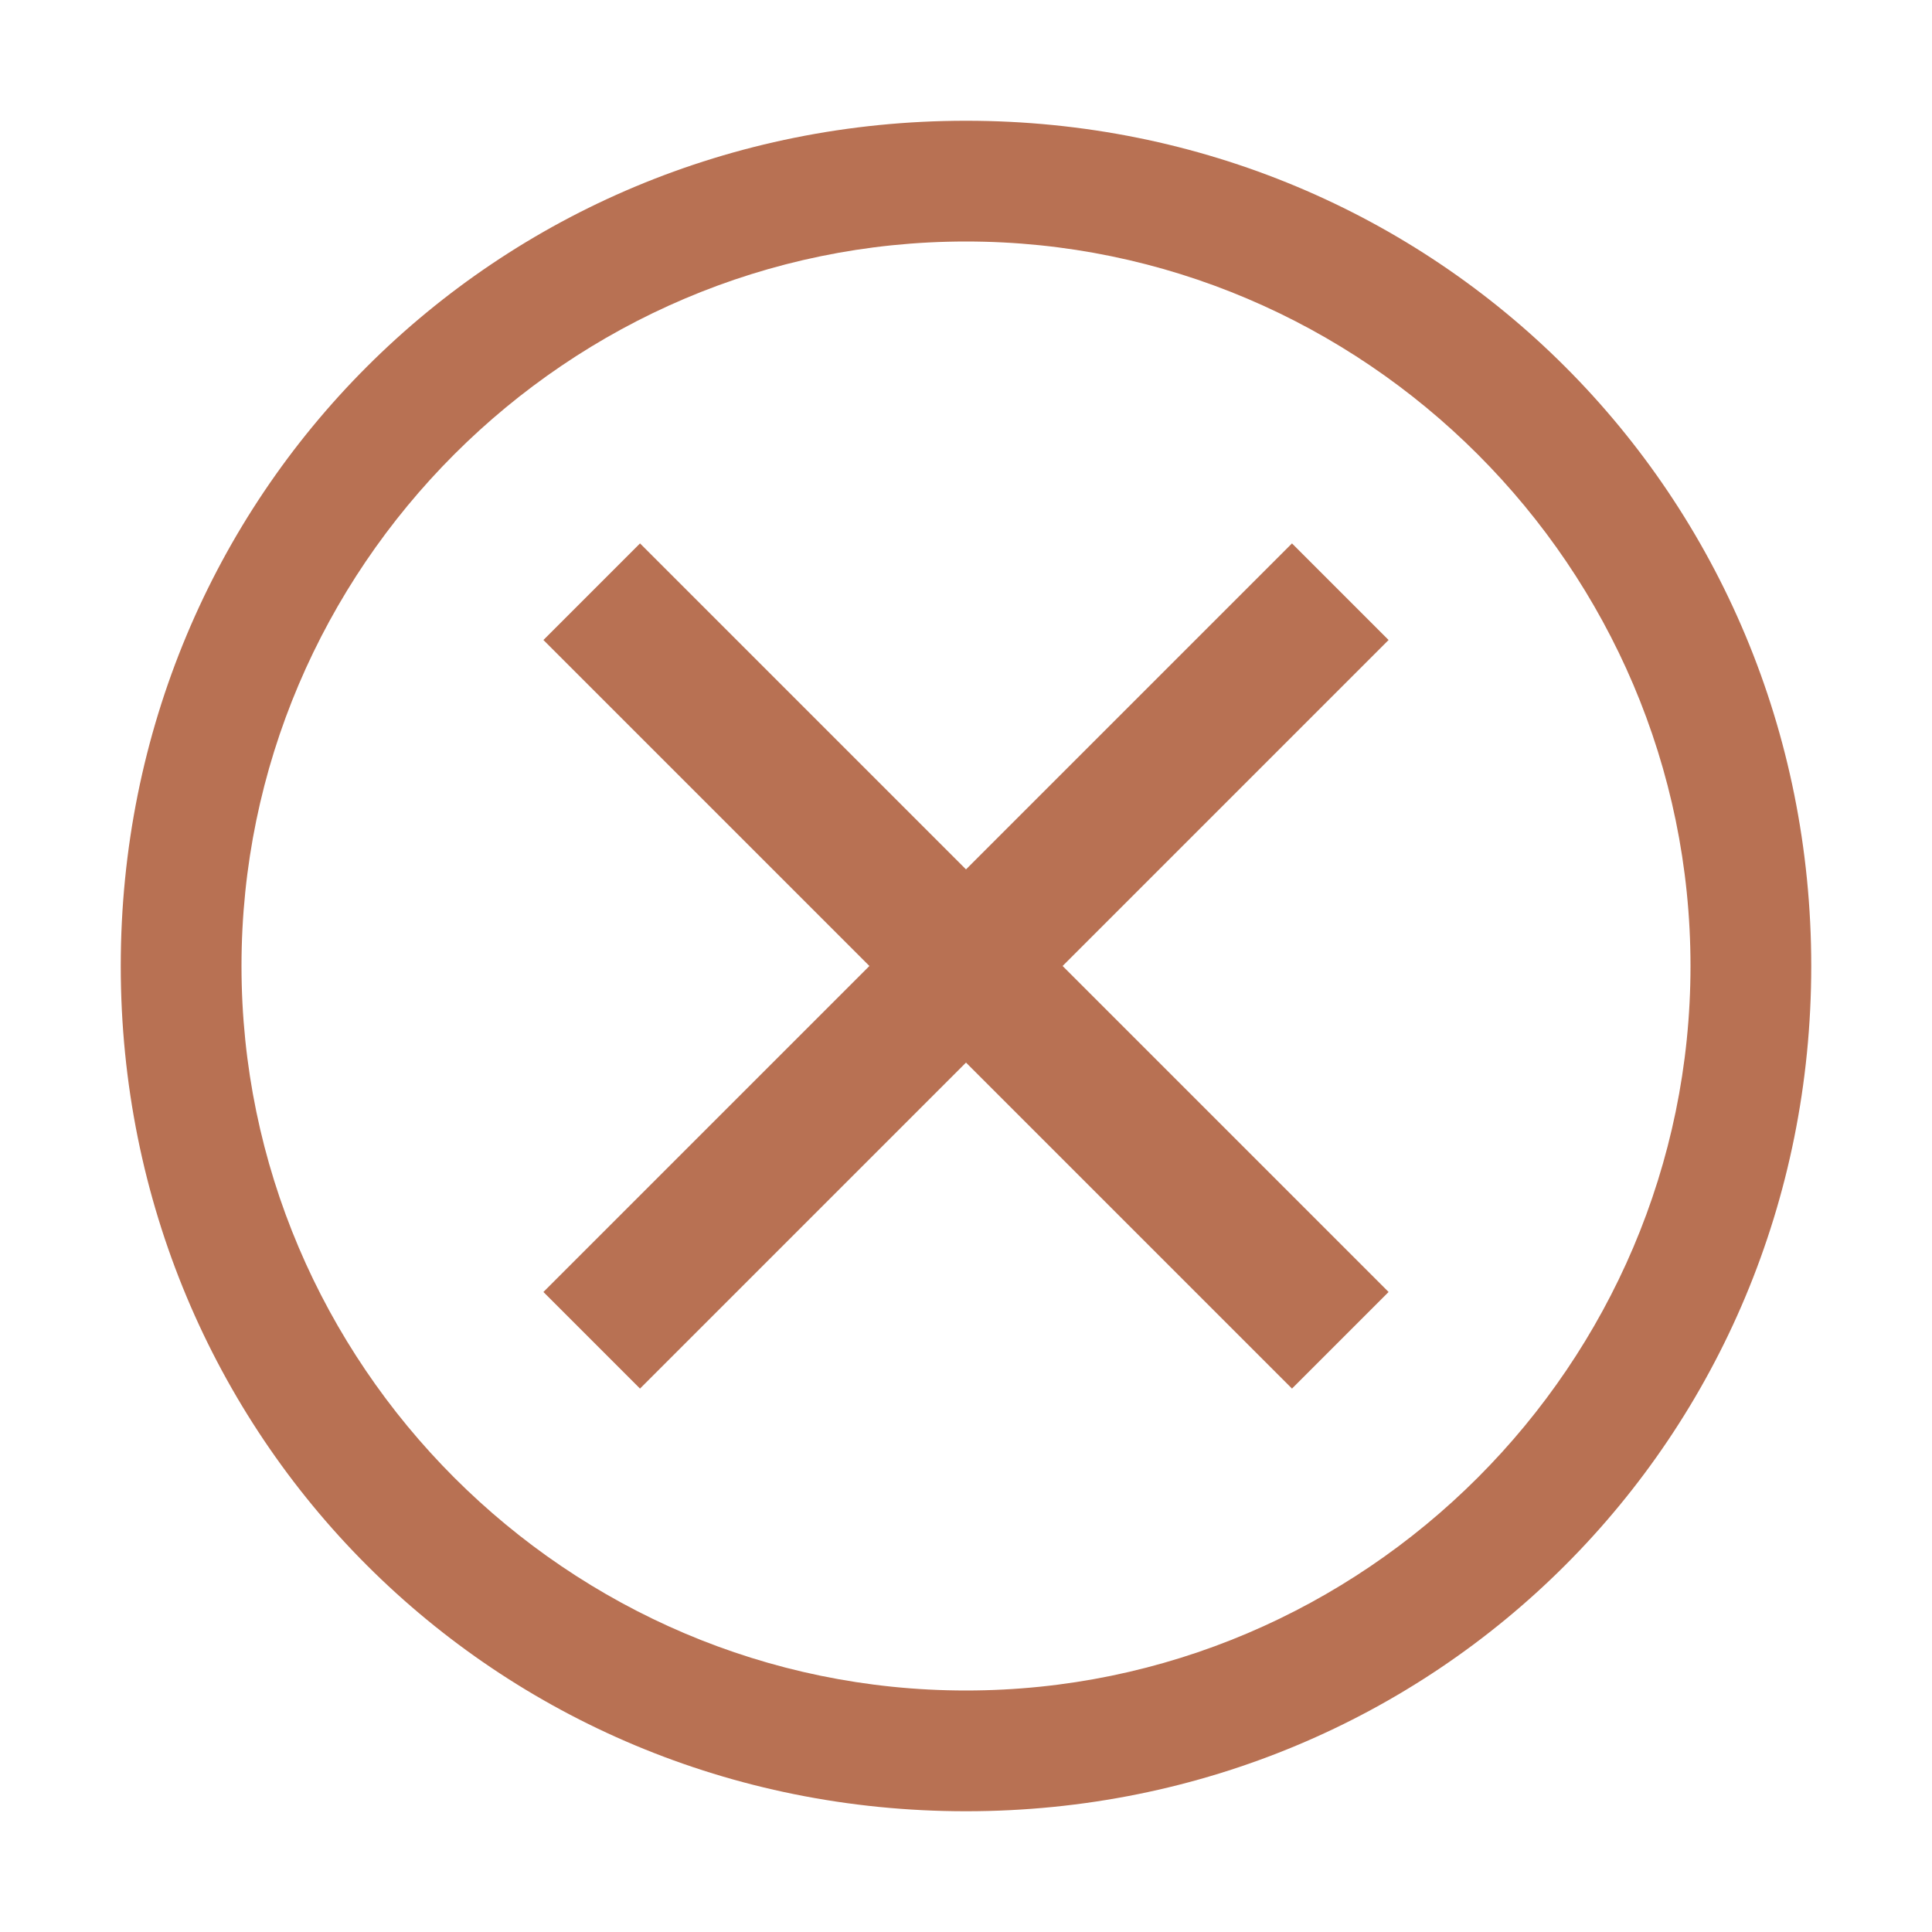
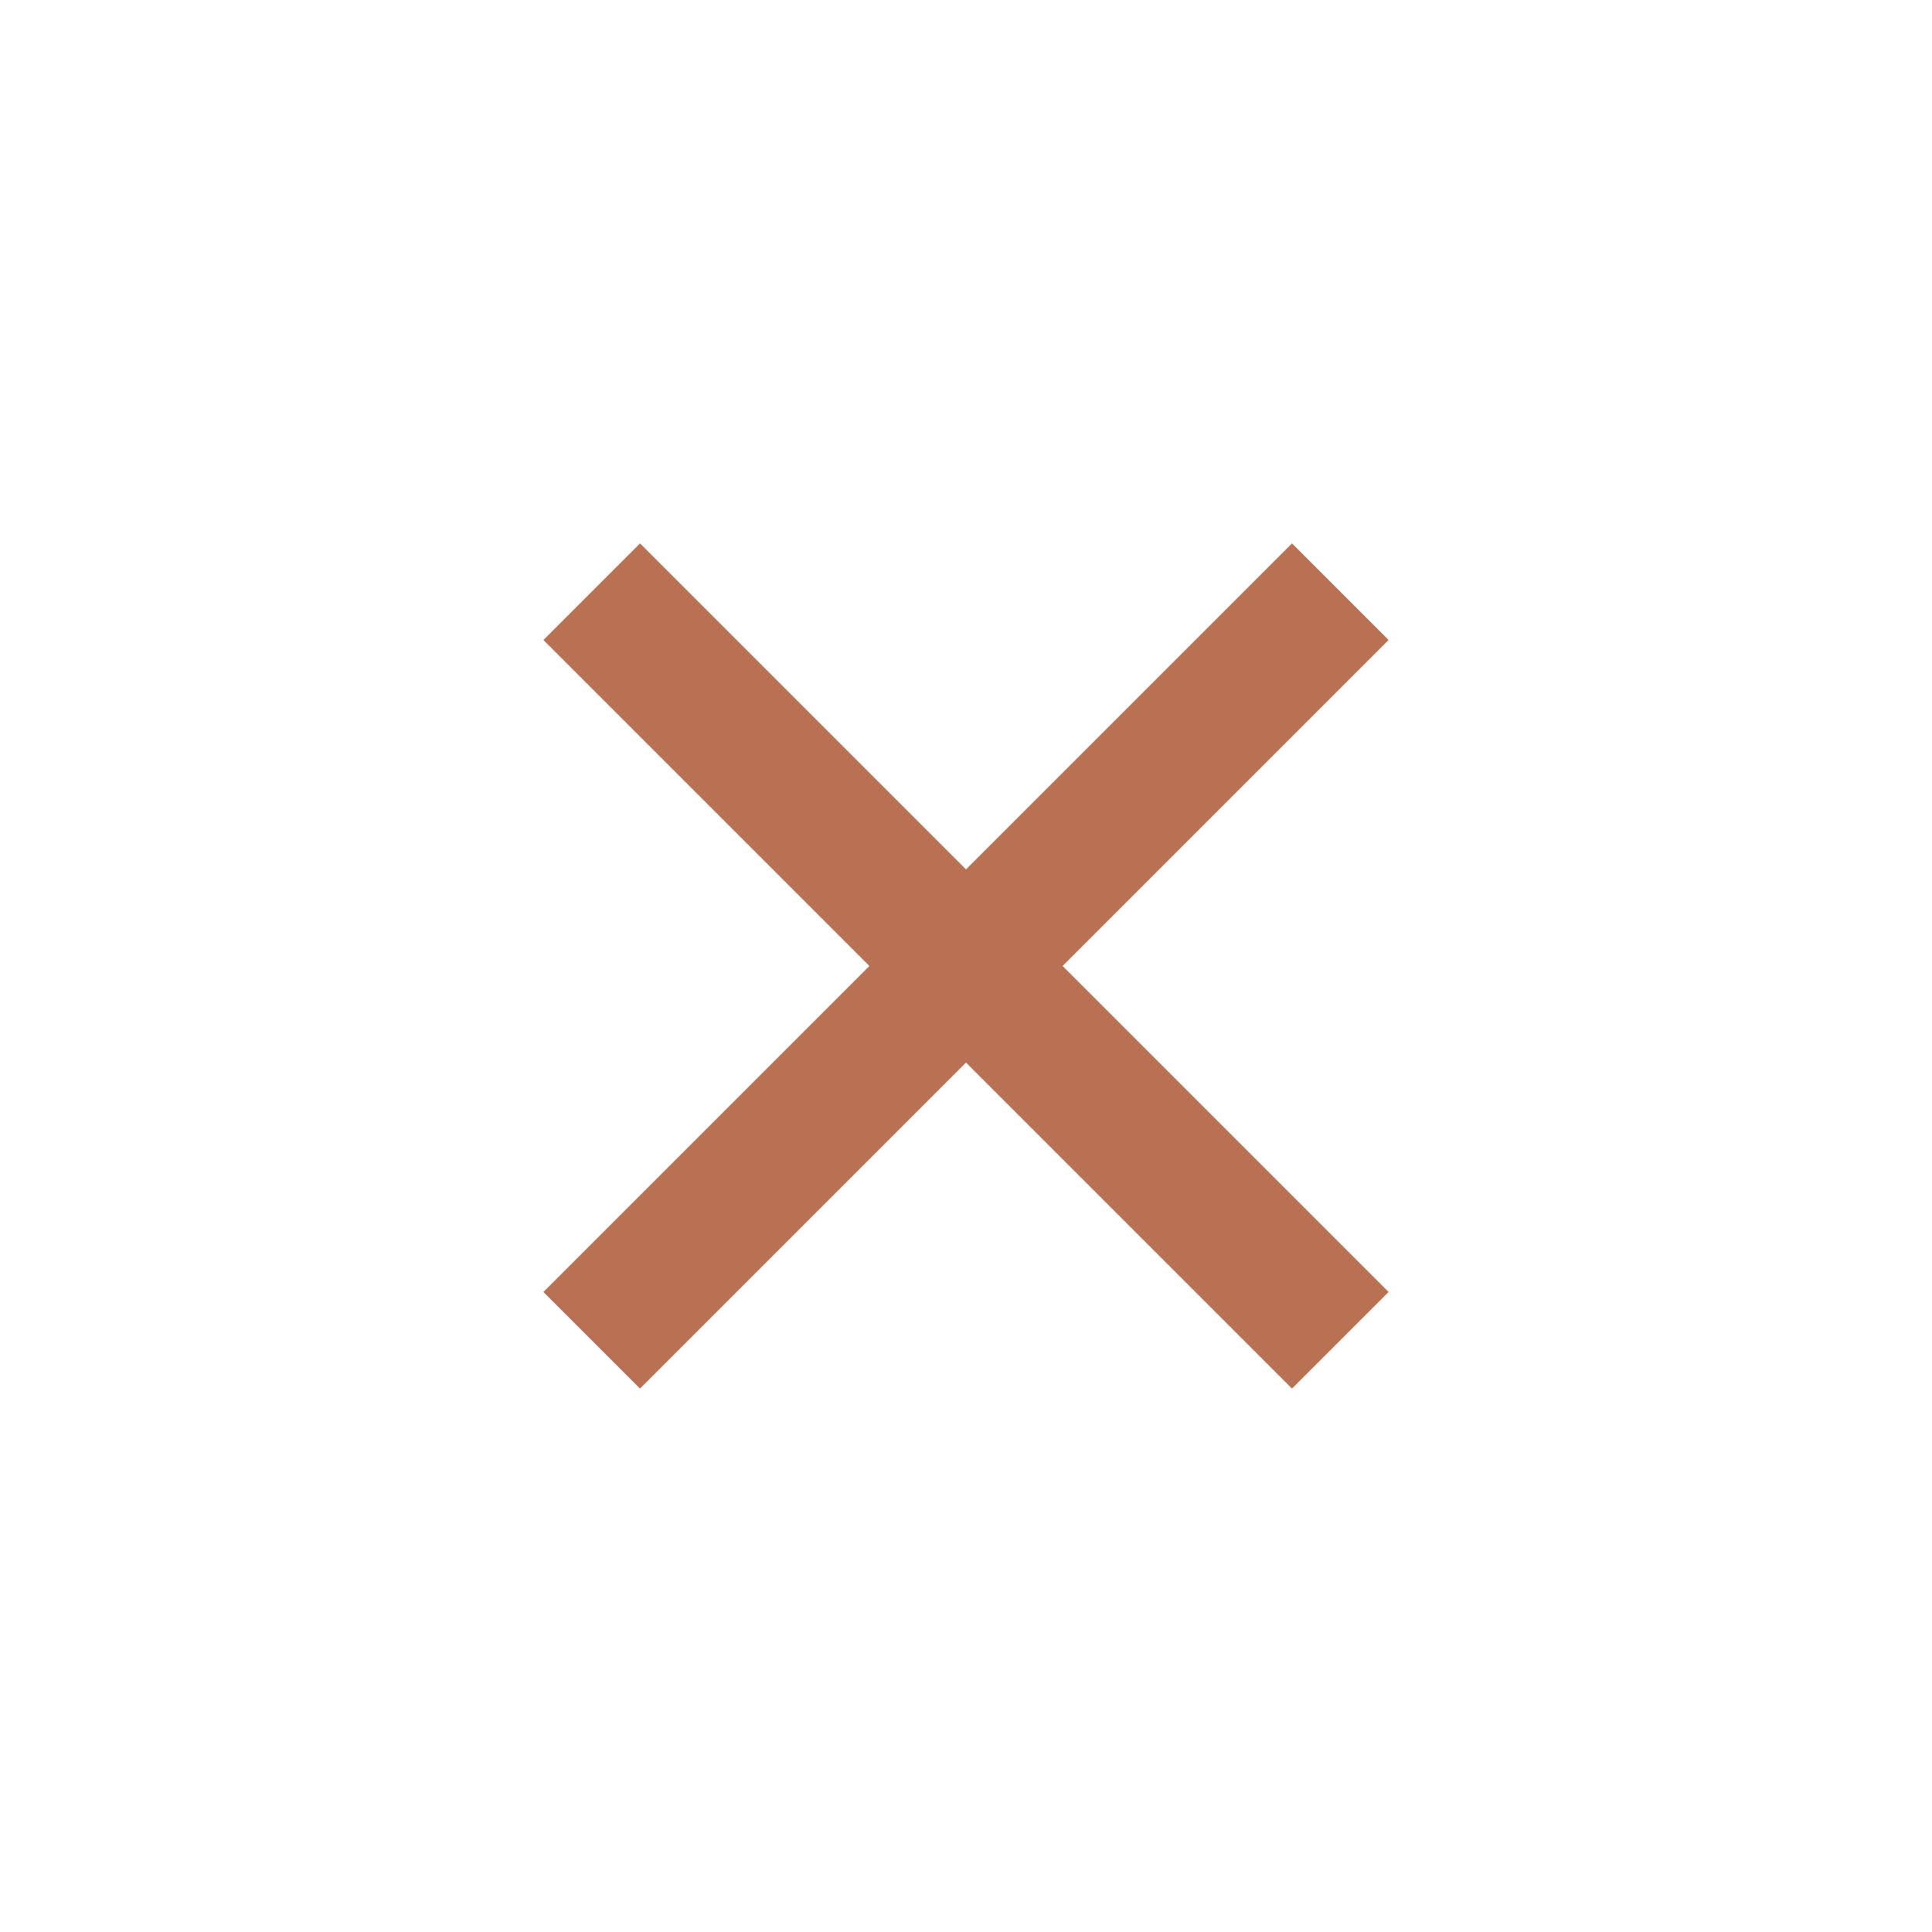
<svg xmlns="http://www.w3.org/2000/svg" width="30" height="30" viewBox="0 0 30 30" fill="none">
-   <path d="M15 1.875C7.688 1.875 1.875 7.688 1.875 15C1.875 22.312 7.688 28.125 15 28.125C22.312 28.125 28.125 22.312 28.125 15C28.125 7.688 22.312 1.875 15 1.875ZM15 26.25C8.812 26.25 3.75 21.188 3.75 15C3.75 8.812 8.812 3.75 15 3.75C21.188 3.75 26.25 8.812 26.25 15C26.25 21.188 21.188 26.25 15 26.25Z" fill="#B87153" />
  <path d="M20.062 21.562L15 16.5L9.938 21.562L8.438 20.062L13.5 15L8.438 9.938L9.938 8.438L15 13.5L20.062 8.438L21.562 9.938L16.5 15L21.562 20.062L20.062 21.562Z" fill="#B87153" />
</svg>